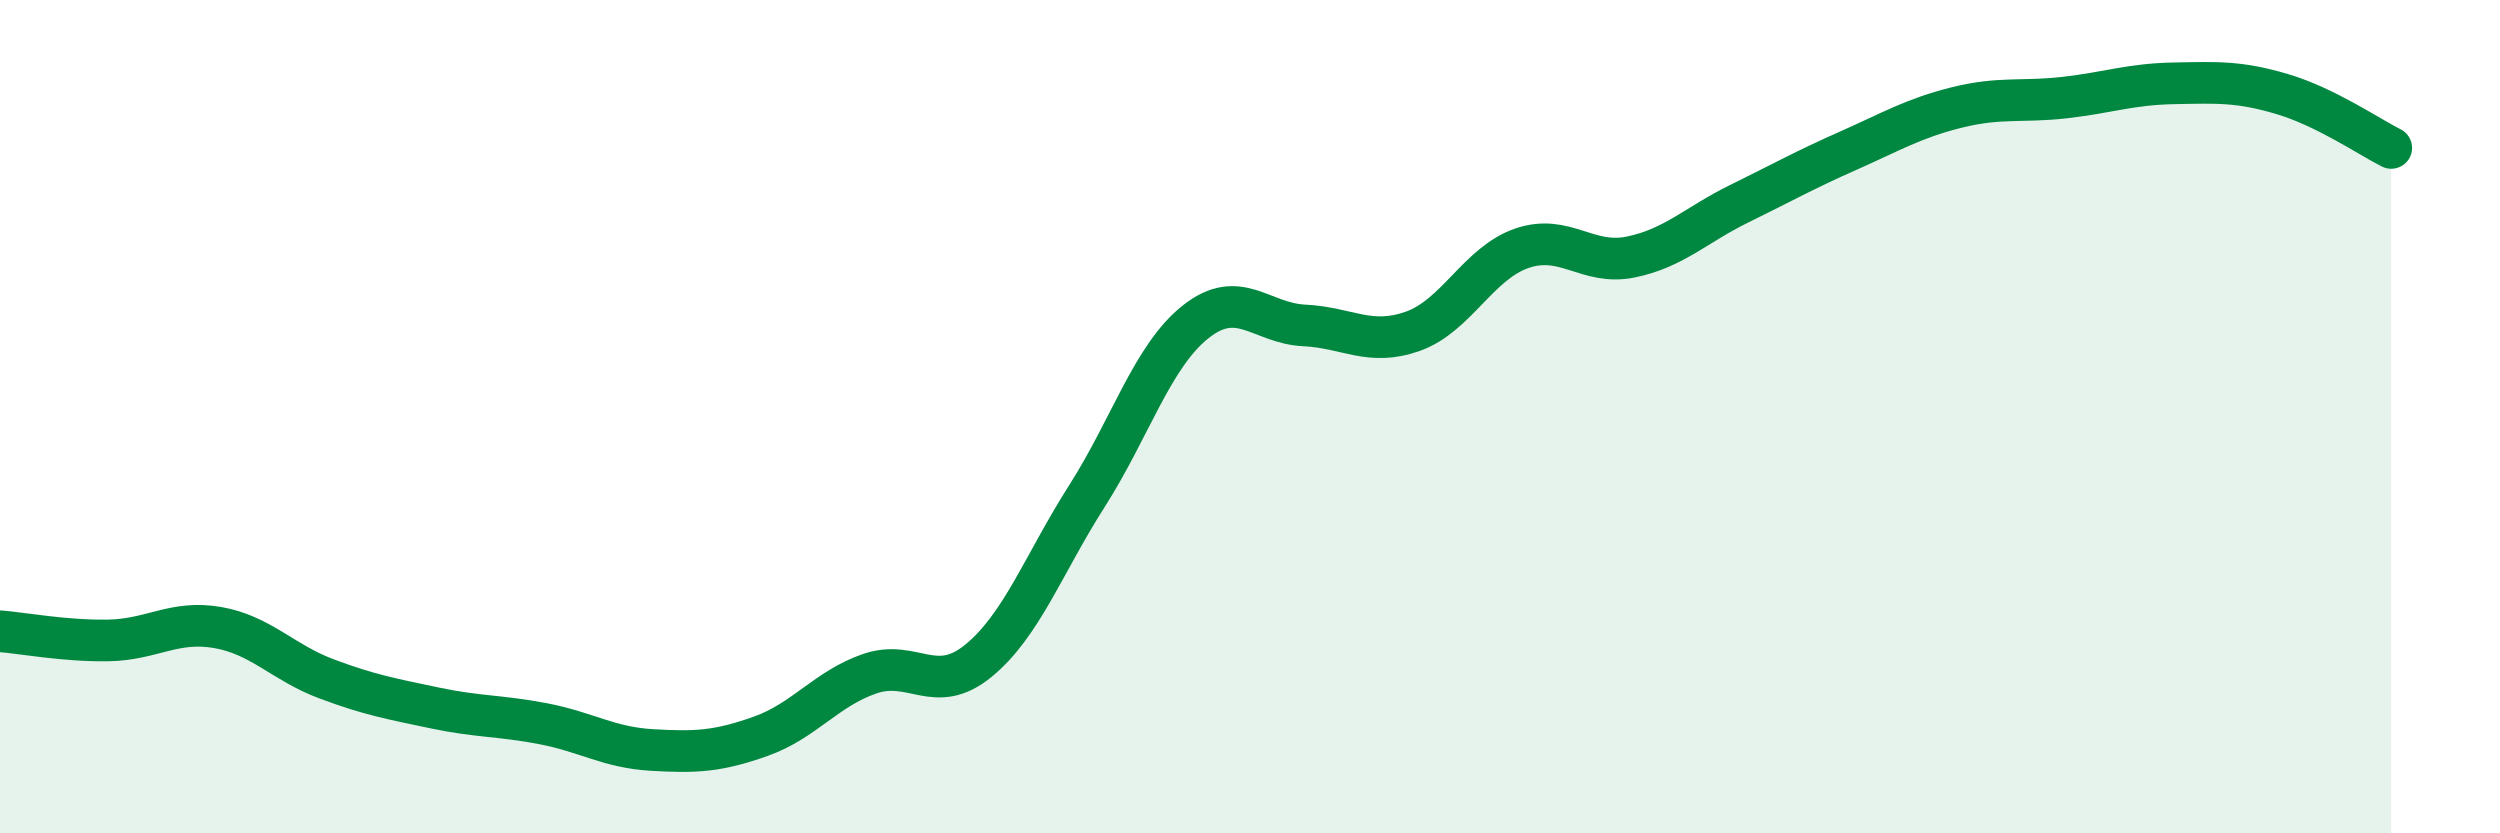
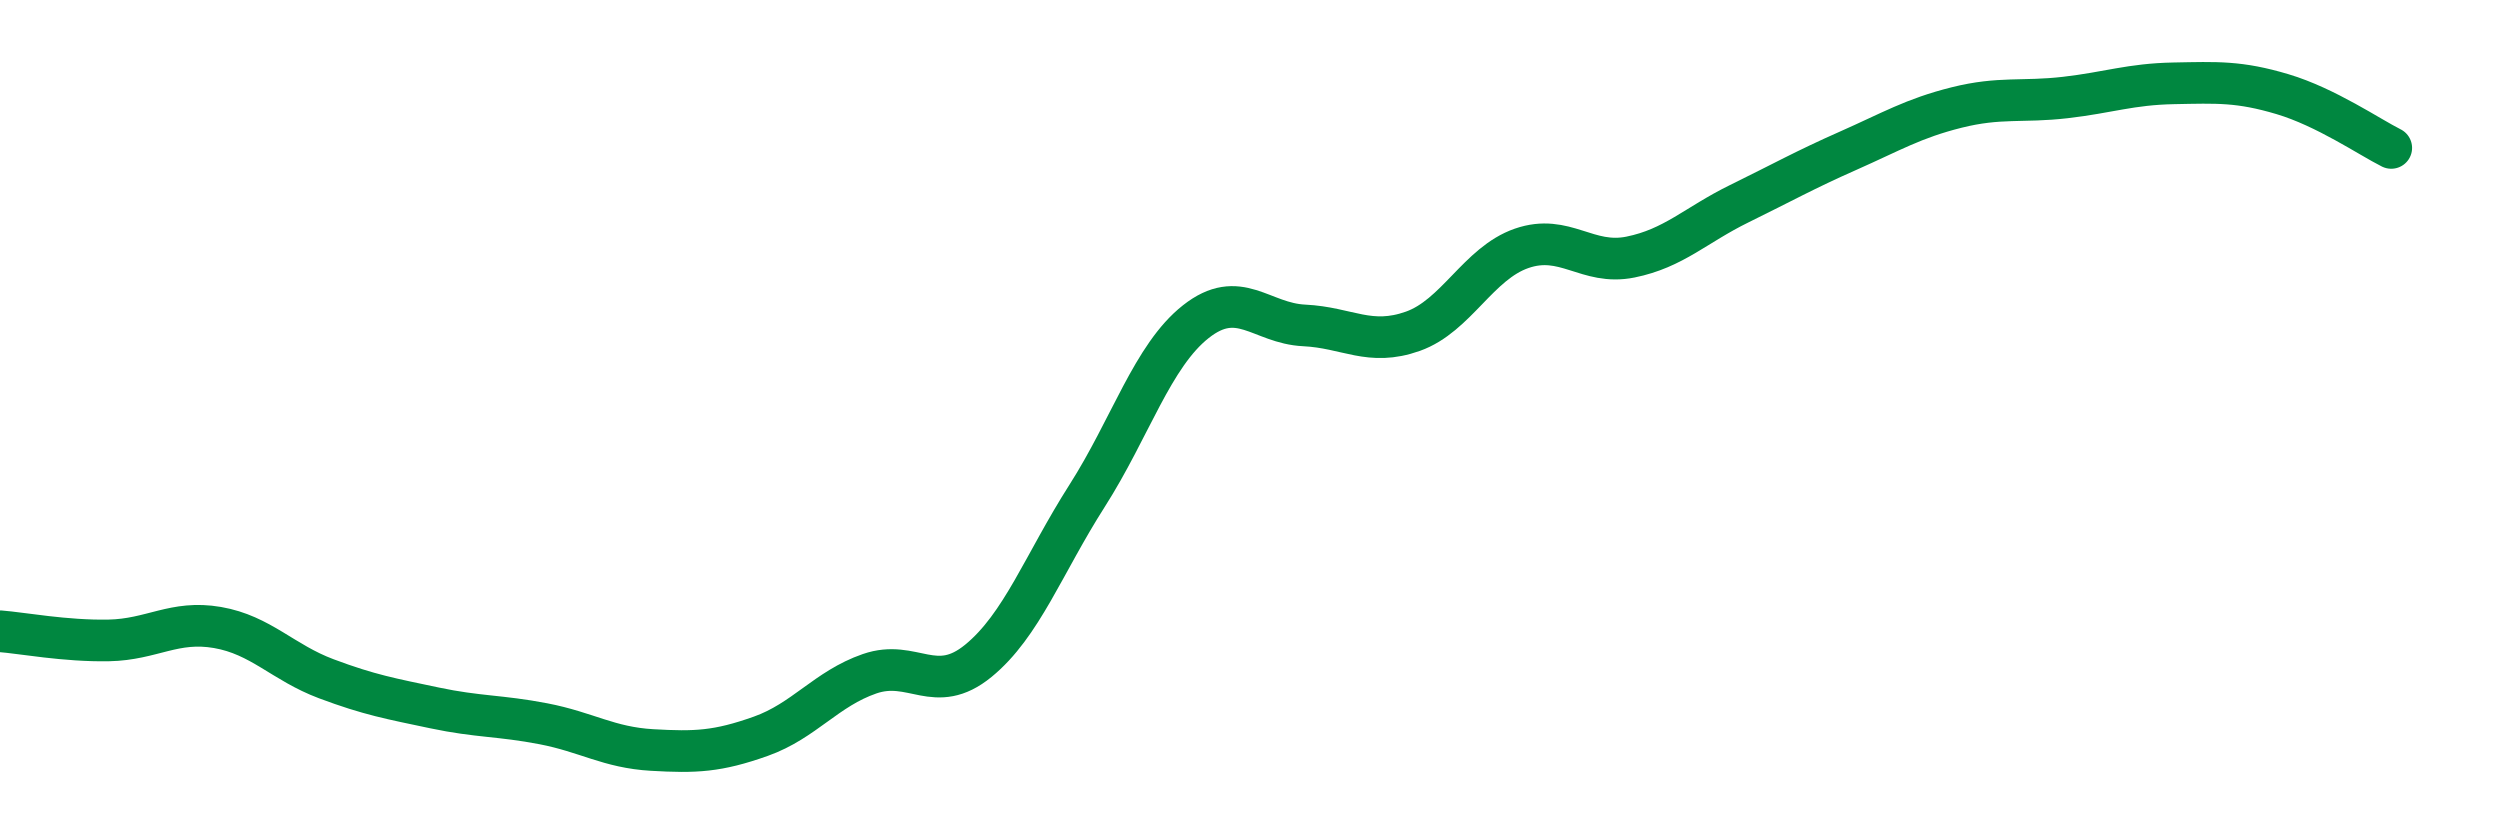
<svg xmlns="http://www.w3.org/2000/svg" width="60" height="20" viewBox="0 0 60 20">
-   <path d="M 0,15.15 C 0.52,15.19 1.57,15.39 2.61,15.37 C 3.65,15.35 4.18,14.88 5.22,15.06 C 6.26,15.24 6.79,15.9 7.83,16.29 C 8.87,16.68 9.39,16.77 10.43,16.99 C 11.47,17.21 12,17.17 13.04,17.37 C 14.08,17.57 14.61,17.94 15.65,18 C 16.69,18.06 17.22,18.04 18.26,17.67 C 19.3,17.3 19.83,16.53 20.87,16.17 C 21.91,15.81 22.44,16.71 23.48,15.86 C 24.52,15.01 25.05,13.53 26.09,11.9 C 27.13,10.27 27.66,8.54 28.7,7.72 C 29.74,6.9 30.26,7.76 31.3,7.81 C 32.34,7.86 32.87,8.32 33.91,7.95 C 34.95,7.58 35.48,6.32 36.52,5.96 C 37.56,5.6 38.09,6.38 39.13,6.17 C 40.17,5.96 40.7,5.4 41.74,4.89 C 42.78,4.38 43.31,4.08 44.35,3.62 C 45.39,3.16 45.92,2.84 46.96,2.58 C 48,2.32 48.53,2.46 49.57,2.34 C 50.61,2.22 51.13,2.02 52.17,2 C 53.21,1.98 53.74,1.95 54.78,2.26 C 55.82,2.57 56.87,3.29 57.39,3.55L57.39 20L0 20Z" fill="#008740" opacity="0.1" stroke-linecap="round" stroke-linejoin="round" />
  <path d="M 0,15.15 C 0.52,15.19 1.57,15.39 2.61,15.37 C 3.65,15.35 4.18,14.88 5.22,15.06 C 6.26,15.24 6.79,15.9 7.83,16.29 C 8.87,16.68 9.39,16.77 10.43,16.99 C 11.47,17.21 12,17.17 13.04,17.37 C 14.08,17.57 14.61,17.94 15.65,18 C 16.69,18.06 17.22,18.04 18.26,17.67 C 19.3,17.3 19.83,16.53 20.87,16.17 C 21.91,15.81 22.44,16.71 23.48,15.86 C 24.52,15.01 25.05,13.53 26.09,11.9 C 27.13,10.27 27.66,8.54 28.7,7.72 C 29.74,6.9 30.26,7.76 31.3,7.81 C 32.34,7.86 32.87,8.32 33.91,7.95 C 34.95,7.58 35.48,6.32 36.52,5.96 C 37.56,5.6 38.09,6.38 39.13,6.17 C 40.17,5.96 40.7,5.4 41.74,4.89 C 42.78,4.38 43.31,4.08 44.35,3.62 C 45.39,3.16 45.92,2.84 46.96,2.58 C 48,2.32 48.53,2.46 49.57,2.34 C 50.61,2.22 51.13,2.02 52.17,2 C 53.21,1.98 53.74,1.95 54.78,2.26 C 55.82,2.57 56.87,3.29 57.39,3.55" stroke="#008740" stroke-width="1" fill="none" stroke-linecap="round" stroke-linejoin="round" />
</svg>